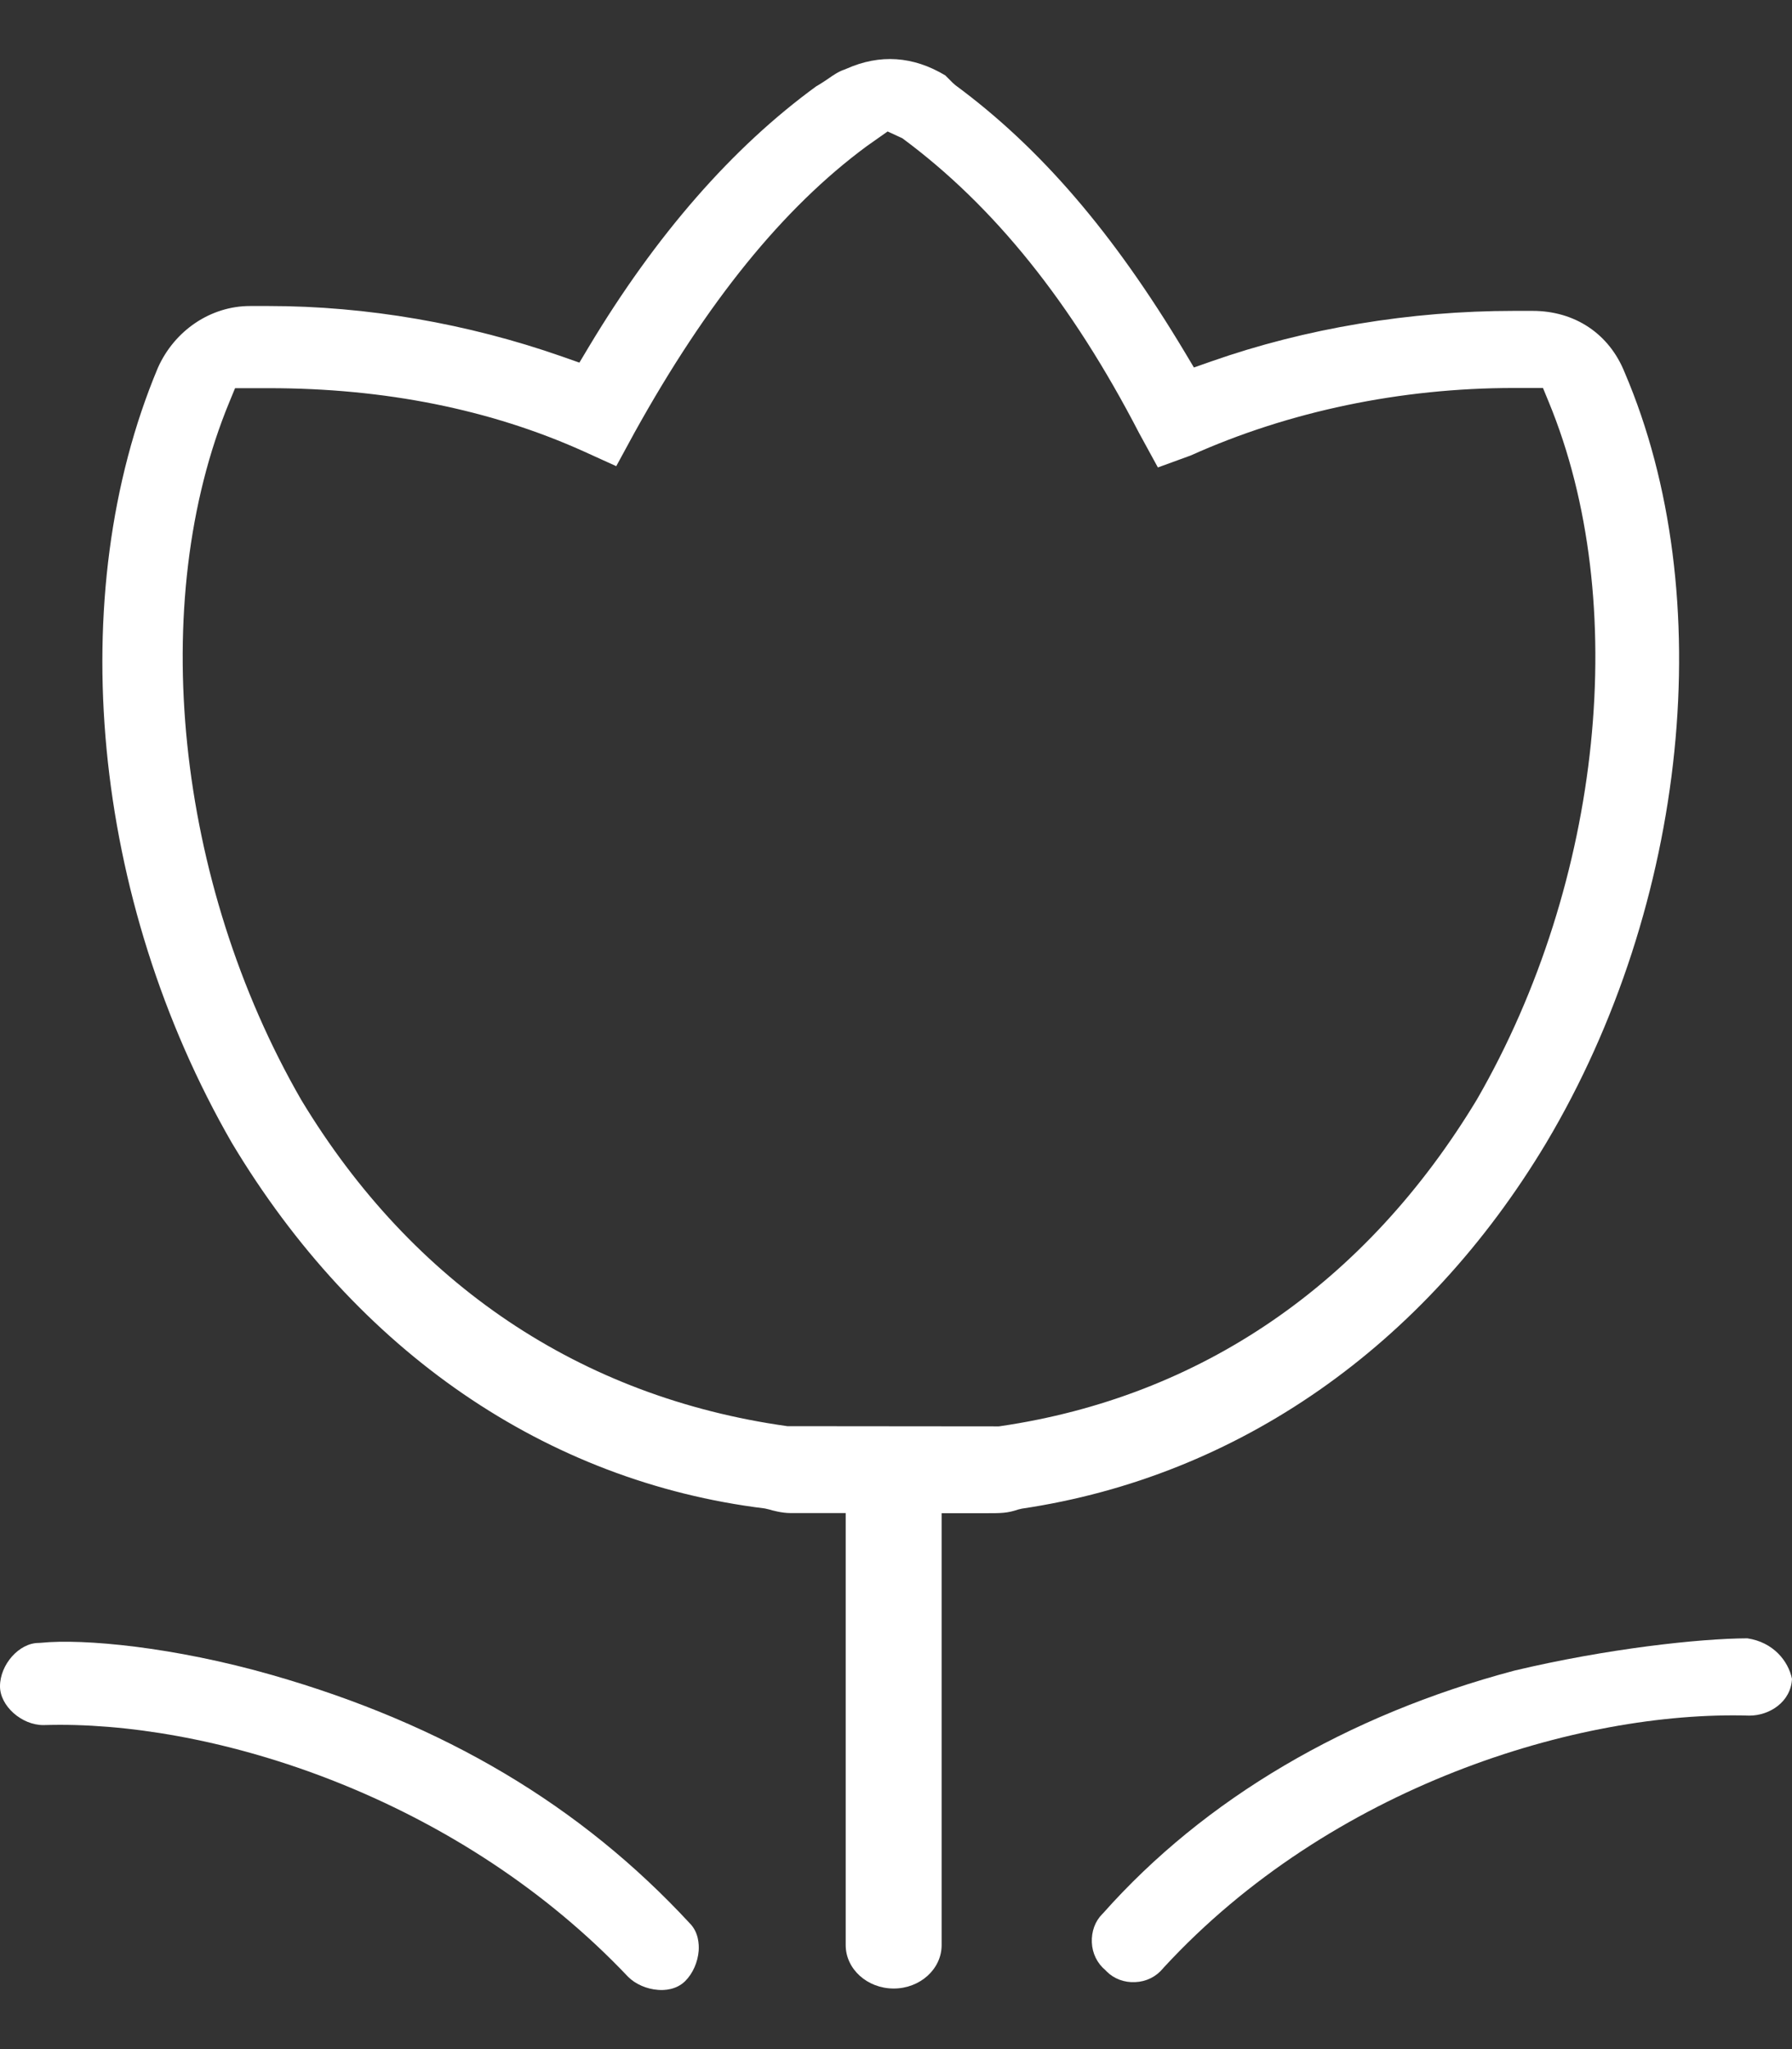
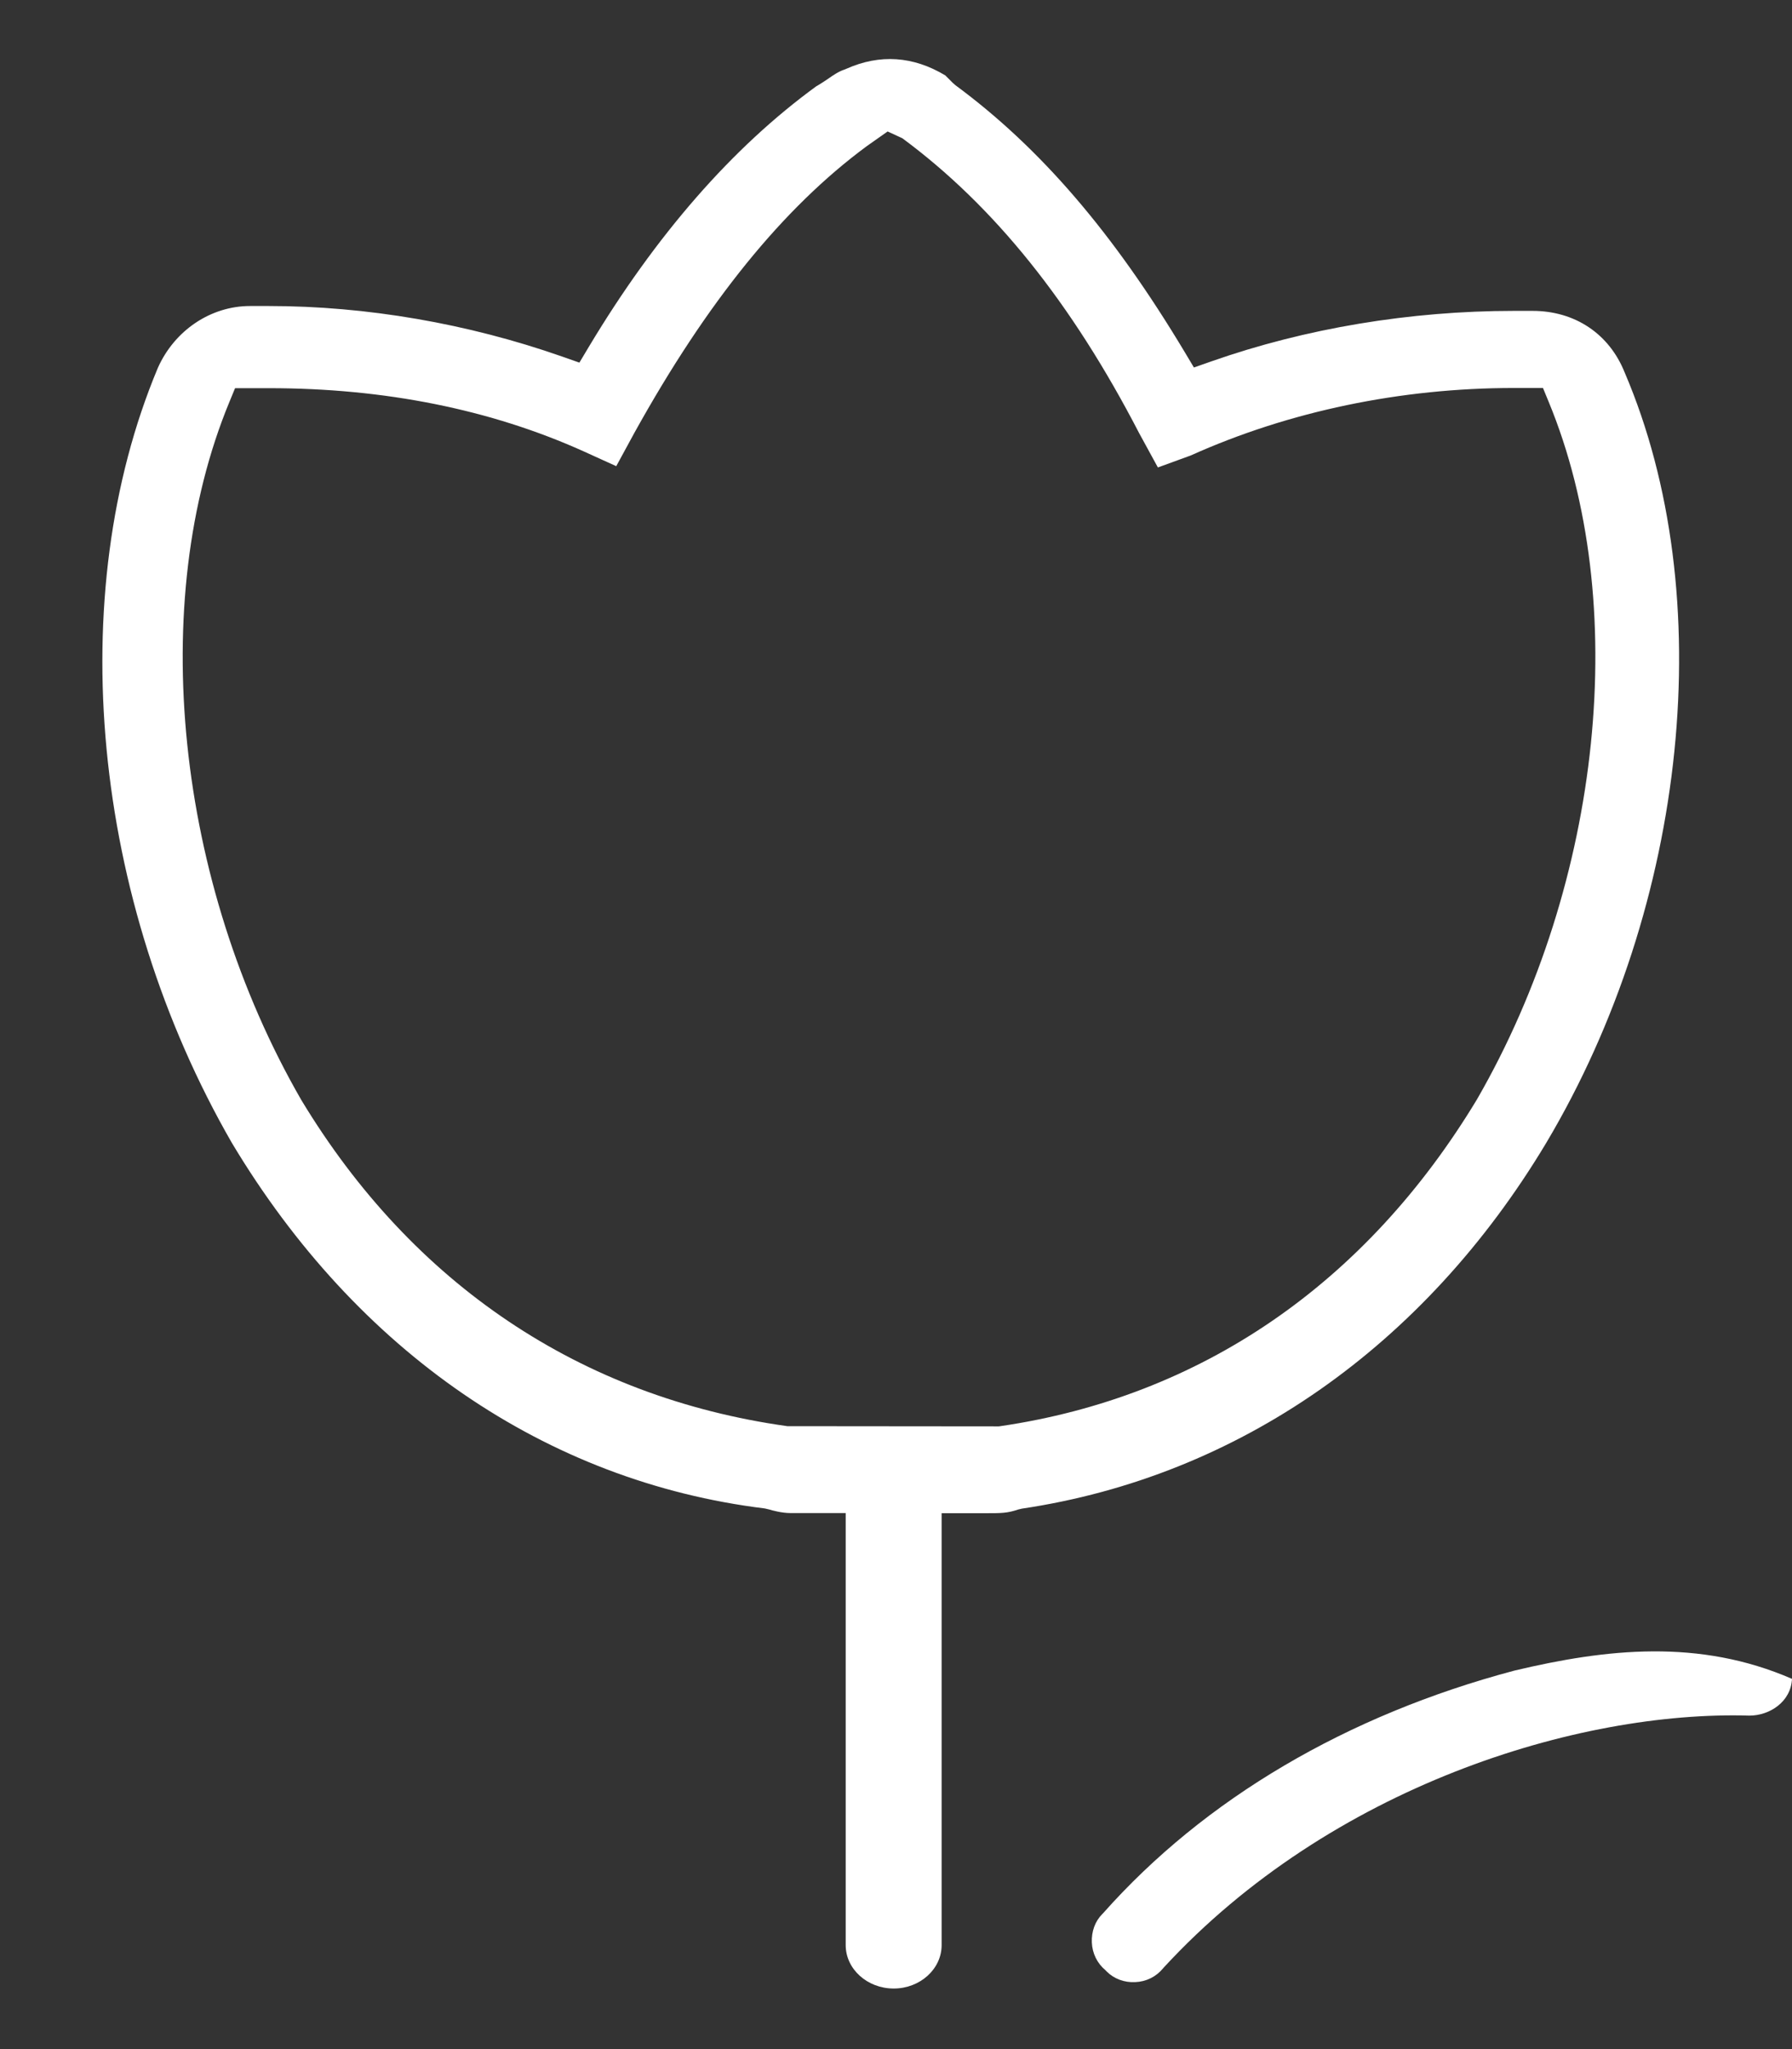
<svg xmlns="http://www.w3.org/2000/svg" fill="none" viewBox="0 0 28 32" height="32" width="28">
  <rect x="0" y="0" width="28" height="32" fill="#333333" stroke="none" />
  <g clip-path="url(#clip0_3731_408)">
-     <path fill="white" d="M17.295 30.791C17.406 30.901 17.567 30.963 17.738 30.954C17.91 30.947 18.064 30.87 18.171 30.741L18.183 30.727C20.793 27.896 24.66 26.712 27.335 26.792C27.649 26.792 27.983 26.578 28 26.218C27.942 25.938 27.707 25.645 27.302 25.585C26.55 25.588 25.102 25.747 23.663 26.089C21.044 26.784 18.821 28.093 17.237 29.877L17.223 29.891C17.111 30.003 17.053 30.163 17.06 30.334C17.067 30.506 17.144 30.661 17.273 30.768L17.295 30.791Z" />
+     <path fill="white" d="M17.295 30.791C17.406 30.901 17.567 30.963 17.738 30.954C17.91 30.947 18.064 30.87 18.171 30.741L18.183 30.727C20.793 27.896 24.66 26.712 27.335 26.792C27.649 26.792 27.983 26.578 28 26.218C26.55 25.588 25.102 25.747 23.663 26.089C21.044 26.784 18.821 28.093 17.237 29.877L17.223 29.891C17.111 30.003 17.053 30.163 17.06 30.334C17.067 30.506 17.144 30.661 17.273 30.768L17.295 30.791Z" />
    <path fill="white" d="M24.16 17.848C26.378 14.122 26.871 9.287 25.386 5.818C25.144 5.212 24.607 4.855 23.947 4.855H23.654C22.032 4.855 20.398 5.127 18.926 5.644L18.655 5.739L18.508 5.493C17.392 3.632 16.256 2.31 14.929 1.331L14.889 1.296L14.771 1.178C14.269 0.876 13.748 0.841 13.225 1.074L13.193 1.087C13.102 1.117 13.021 1.173 12.935 1.233C12.877 1.271 12.819 1.312 12.755 1.347C11.444 2.301 10.248 3.67 9.2 5.417L9.053 5.663L8.783 5.568C7.31 5.052 5.725 4.779 4.2 4.779H3.907C3.293 4.779 2.727 5.159 2.466 5.746C0.979 9.293 1.432 14.047 3.624 17.85C5.578 21.11 8.535 23.138 11.951 23.557L12.019 23.573C12.067 23.588 12.217 23.629 12.349 23.629H13.214V30.376C13.214 30.75 13.551 31.054 13.964 31.054C14.376 31.054 14.713 30.75 14.713 30.376V23.631H15.431C15.638 23.631 15.742 23.631 15.907 23.574L15.966 23.56C19.343 23.058 22.253 21.029 24.16 17.848ZM15.63 22.272L15.605 22.275L12.302 22.272C9.076 21.82 6.45 20.061 4.709 17.18C2.743 13.774 2.294 9.396 3.584 6.278L3.673 6.062H4.202C6.011 6.062 7.665 6.394 9.118 7.048L9.629 7.28L9.913 6.758C11.047 4.714 12.233 3.25 13.541 2.284L13.869 2.053L14.099 2.159C15.531 3.217 16.742 4.723 17.799 6.764L18.092 7.3L18.605 7.113C20.14 6.423 21.887 6.059 23.654 6.059H24.109L24.198 6.275C25.488 9.393 25.039 13.771 23.077 17.17C21.337 20.052 18.762 21.813 15.63 22.272Z" />
-     <path fill="white" d="M4.251 26.158C2.713 25.718 1.301 25.588 0.639 25.655L0.604 25.657C0.3 25.657 0 25.993 0 26.335C0 26.639 0.335 26.94 0.677 26.94C0.762 26.938 0.846 26.936 0.934 26.936C3.535 26.936 7.221 28.133 9.815 30.872C9.927 30.984 10.104 31.063 10.282 31.075C10.382 31.084 10.569 31.074 10.706 30.938C10.826 30.819 10.903 30.641 10.917 30.464C10.924 30.364 10.915 30.175 10.78 30.038C9.074 28.195 6.942 26.928 4.251 26.158Z" />
  </g>
  <defs>
    <clipPath id="clip0_3731_408">
      <rect transform="translate(0 0.923)" fill="white" height="30.154" width="28" />
    </clipPath>
  </defs>
</svg>